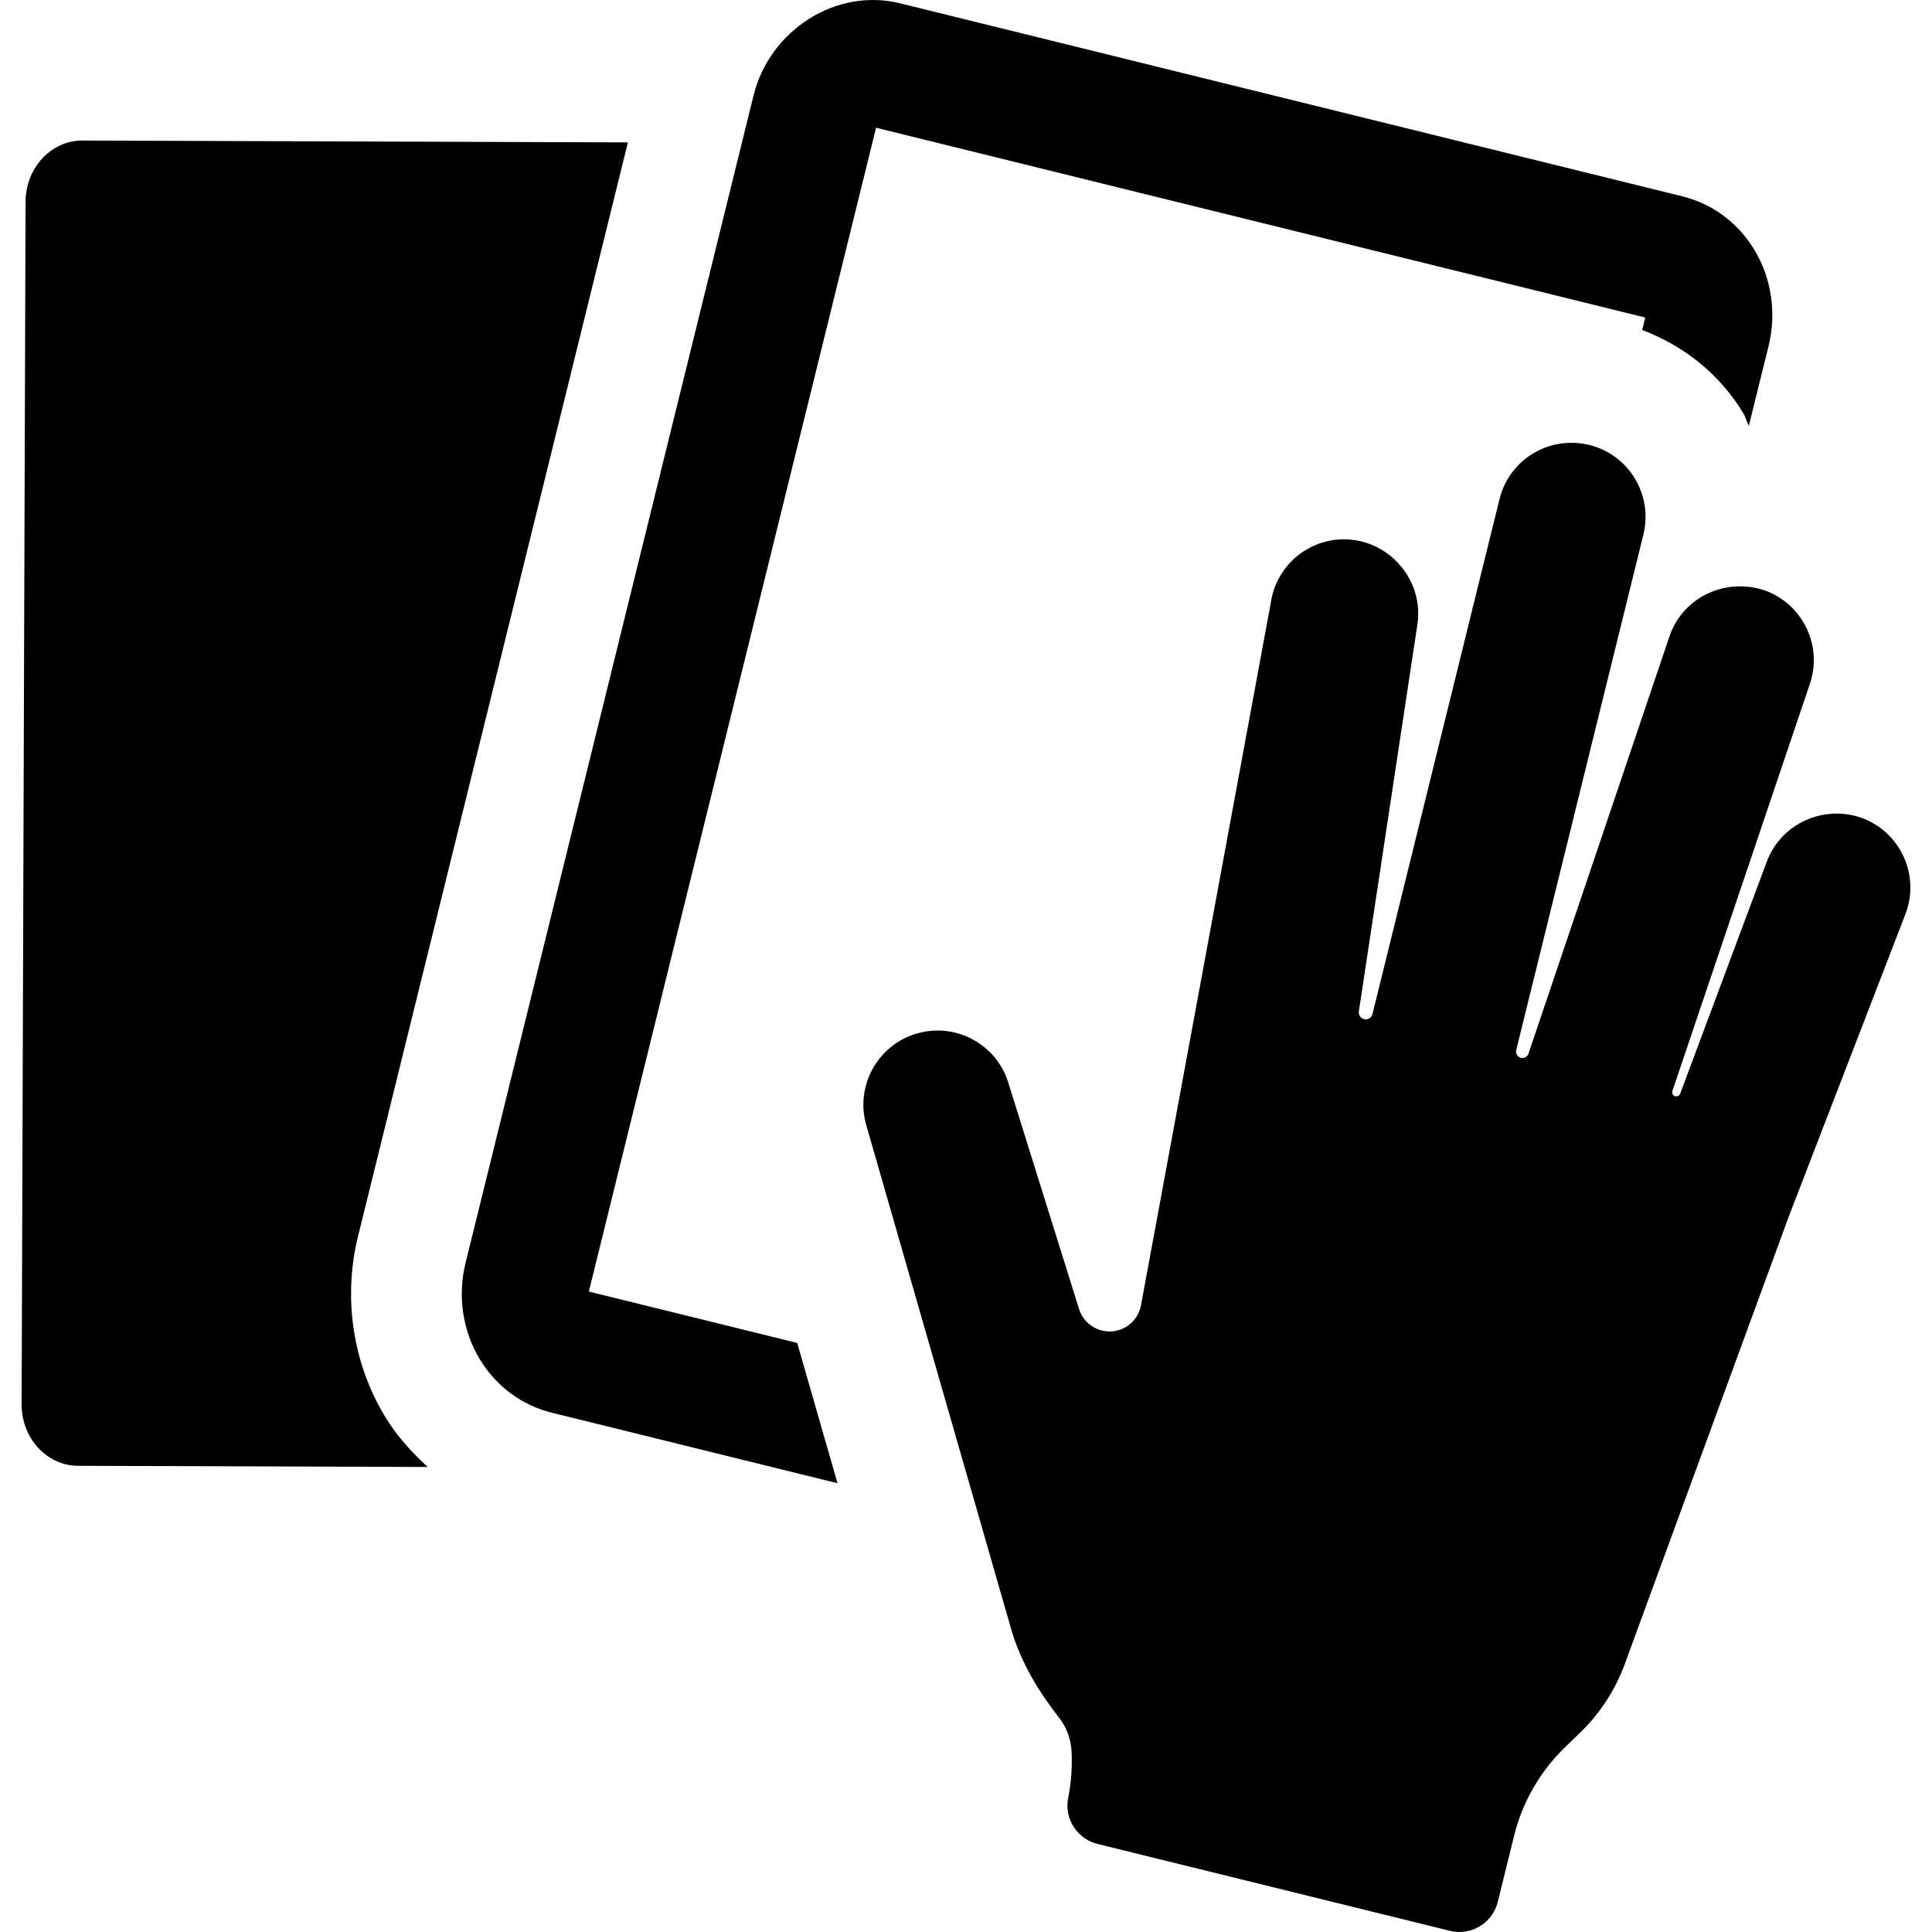
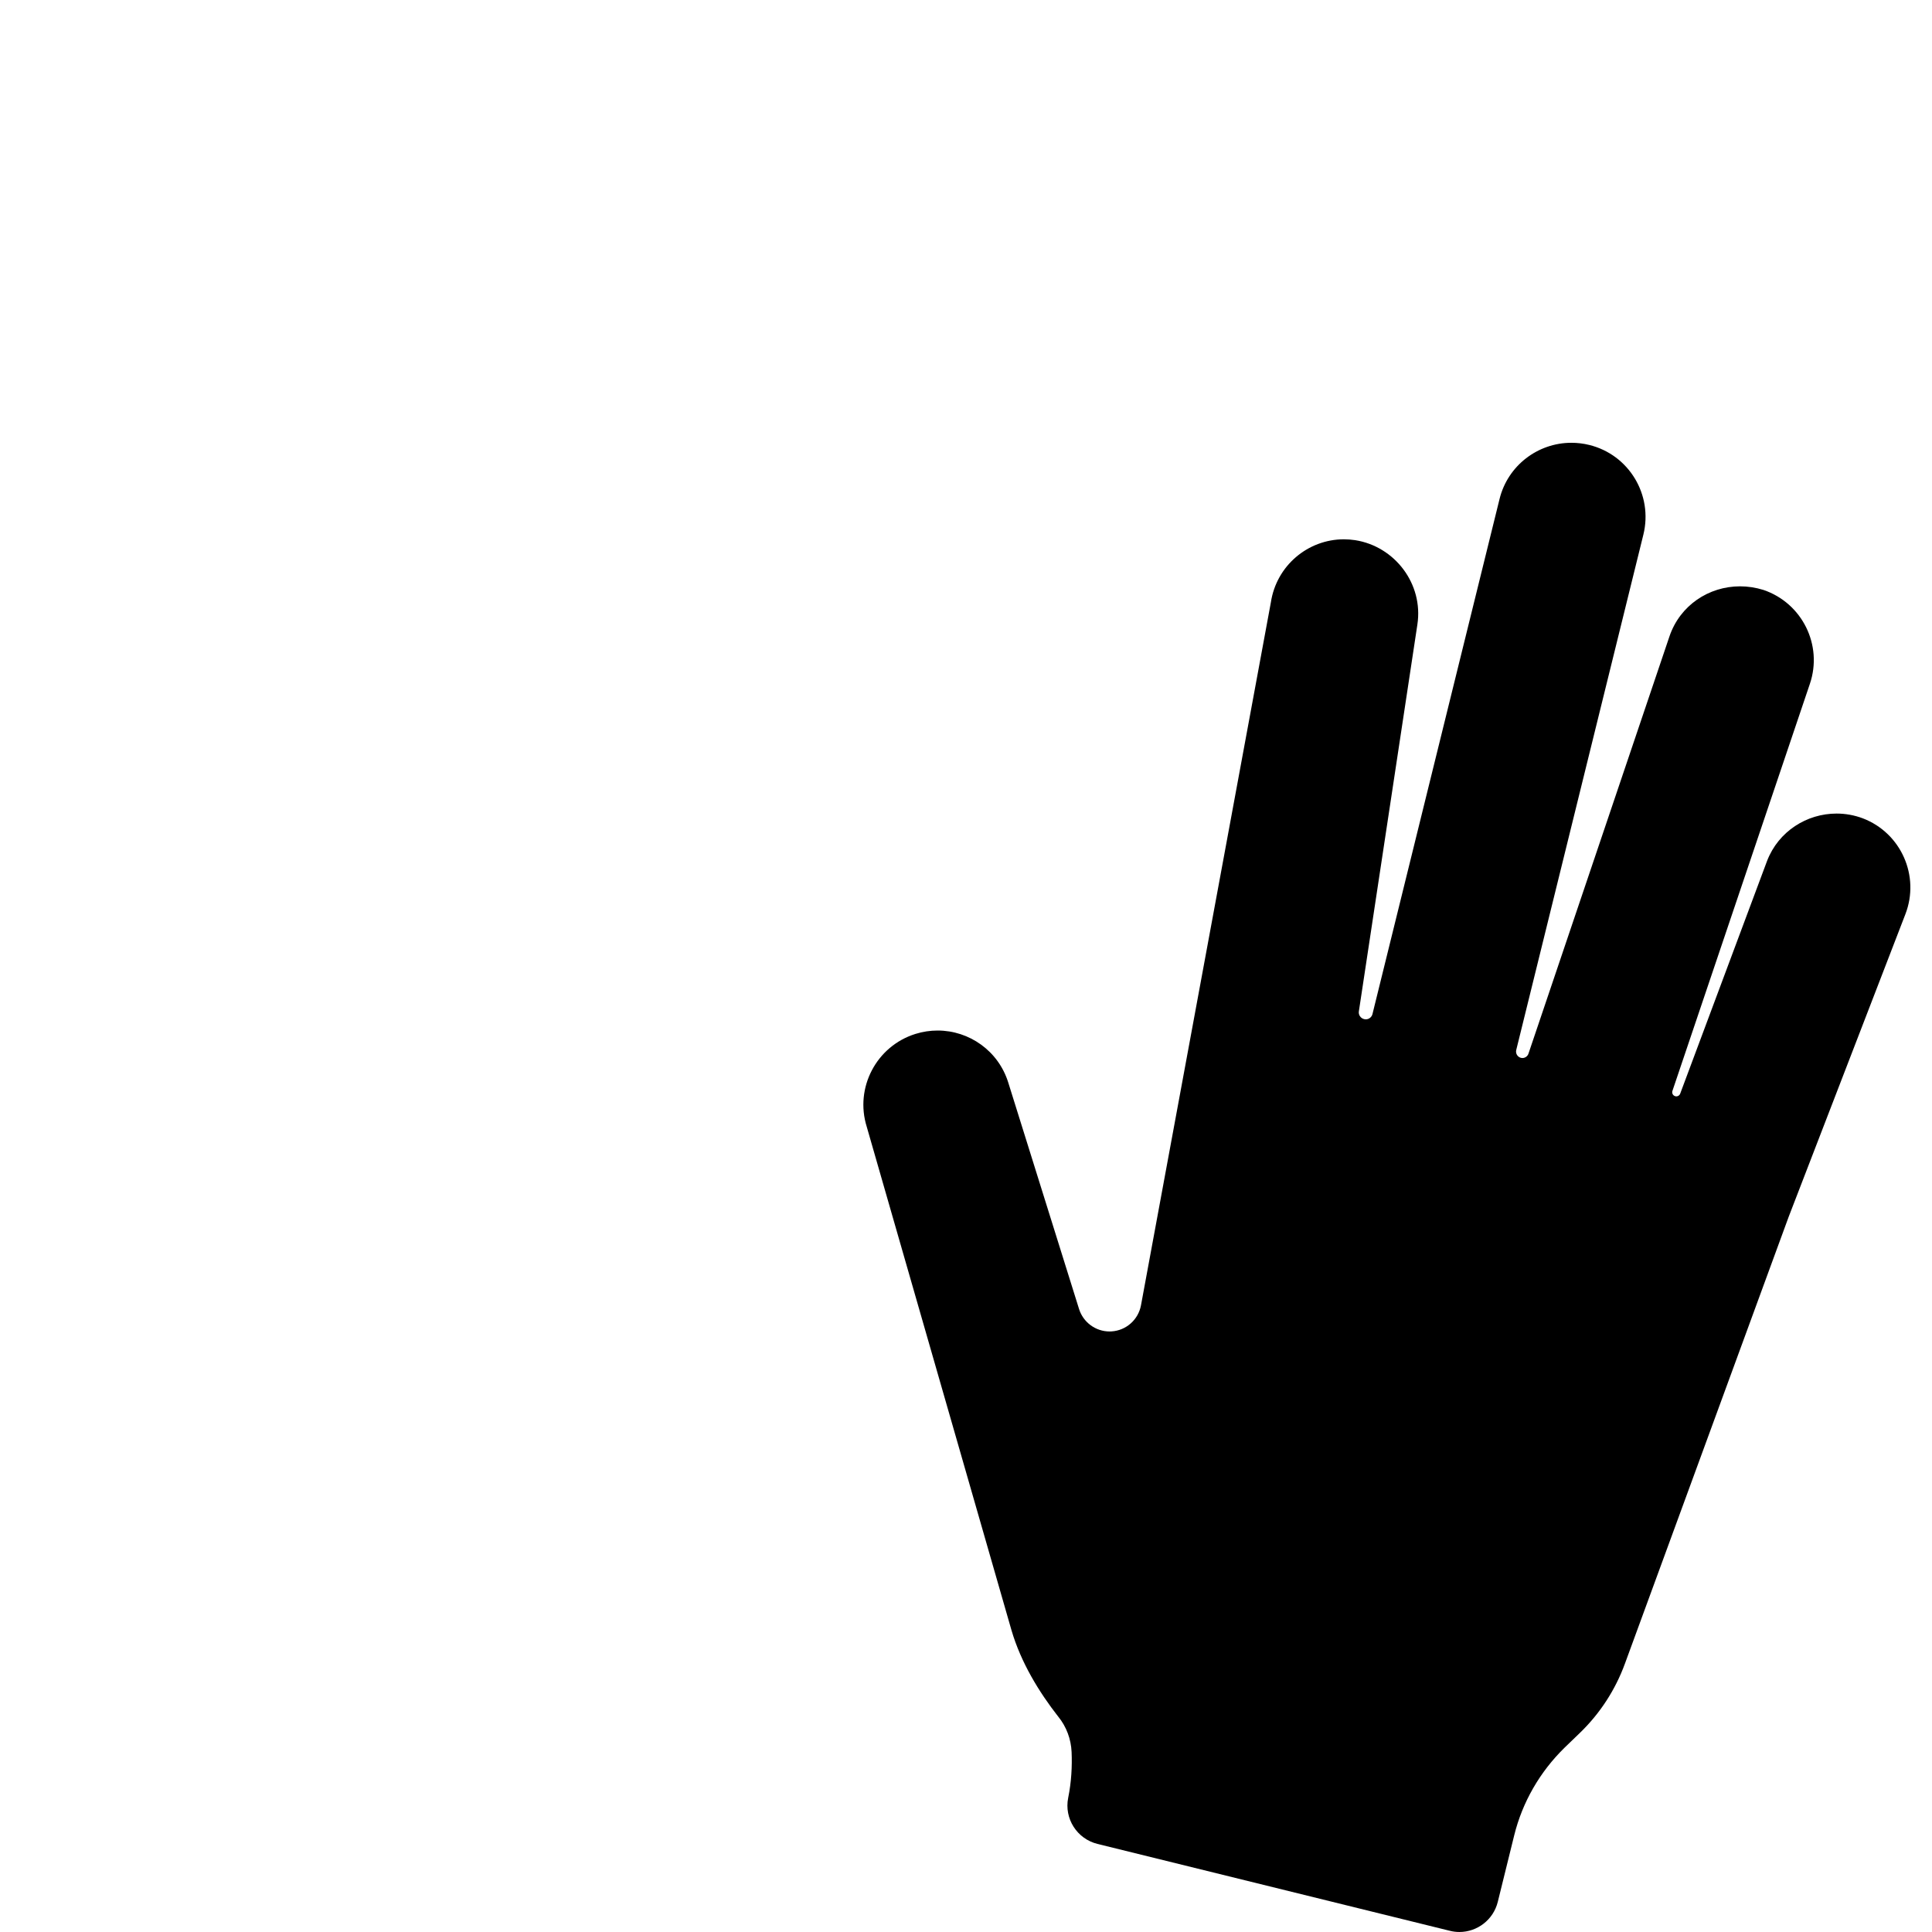
<svg xmlns="http://www.w3.org/2000/svg" fill="#000000" height="800px" width="800px" version="1.1" id="Capa_1" viewBox="0 0 487.153 487.153" xml:space="preserve">
  <g>
-     <path d="M90.278,311.734l68.045-275.829l-137.537-0.47c-7.885-0.029-14.304,6.887-14.34,15.426L5.453,354.068   c-0.048,8.537,6.341,15.504,14.208,15.535l88.194,0.295c-4.099-3.738-7.854-7.883-10.817-12.793   C88.921,343.675,86.463,327.127,90.278,311.734z" />
-     <path d="M148.477,325.664L220.901,32.21l193.945,47.853l-0.779,3.149c10.581,3.986,19.556,11.142,25.494,20.956   c0.621,1.012,0.871,2.166,1.4,3.225l4.989-20.147c2.039-8.274,0.731-17.123-3.584-24.262c-4.143-6.84-10.629-11.639-18.229-13.494   L226.883,0.815C210.88-3.1,194.116,7.483,190.003,24.094l-72.613,294.353c-2.057,8.26-0.748,17.095,3.554,24.232   c4.144,6.871,10.625,11.672,18.26,13.553l71.974,17.764l-10.16-35.369L148.477,325.664z" />
    <path d="M469.728,206.351c-2.184-0.824-4.429-1.211-6.638-1.211c-7.513,0-14.646,4.484-17.516,11.919l-21.916,58.71   c-0.193,0.517-0.756,0.793-1.283,0.628c-0.268-0.084-0.489-0.271-0.616-0.52s-0.148-0.538-0.058-0.802l34.659-102.647   c3.317-9.767-1.952-20.378-11.718-23.681c-1.965-0.608-3.942-0.904-5.89-0.904c-7.885,0-15.145,4.799-17.797,12.621   l-35.558,105.225c-0.218,0.653-0.84,1.089-1.527,1.089c-0.122,0-0.249-0.017-0.372-0.046c-0.874-0.235-1.373-1.091-1.185-1.946   l32.065-129.984c2.464-10.019-3.627-20.146-13.648-22.609c-1.509-0.374-3.023-0.545-4.521-0.545   c-8.379,0-16.015,5.686-18.103,14.193L346.07,255.686c-0.187,0.794-0.905,1.341-1.684,1.341c-0.157,0-0.31-0.034-0.451-0.065   c-0.858-0.218-1.448-1.073-1.295-1.965l14.755-97.54c1.544-10.207-5.67-19.679-15.686-21.255c-0.955-0.137-1.904-0.218-2.841-0.218   c-9.066,0-17.013,6.641-18.417,15.895l-32.753,177.259c-0.683,3.63-3.737,6.356-7.448,6.575c-0.153,0.016-0.31,0.016-0.463,0.016   c-3.523,0-6.64-2.289-7.702-5.656l-17.853-57.108c-2.494-8.008-9.85-13.117-17.81-13.117c-1.856,0-3.742,0.277-5.597,0.855   c-9.845,3.085-15.346,13.57-12.278,23.405l36.494,126.944c2.397,8.179,6.949,15.596,11.779,21.781   c0.014,0.016,0.03,0.016,0.03,0.03c2.057,2.54,3.212,5.659,3.353,8.913c0.153,3.631-0.048,7.527-0.858,11.531   c-1.059,5.234,2.21,10.361,7.386,11.639l88.86,21.909c0.797,0.204,1.605,0.297,2.402,0.297c4.472,0,8.555-3.054,9.675-7.606   l4.131-16.734c2.069-8.412,6.498-16.065,12.699-22.126l3.986-3.85c4.988-4.843,8.821-10.751,11.219-17.294l41.326-112.766   l29.417-76.273C484.154,220.876,479.355,210.045,469.728,206.351z" />
  </g>
</svg>